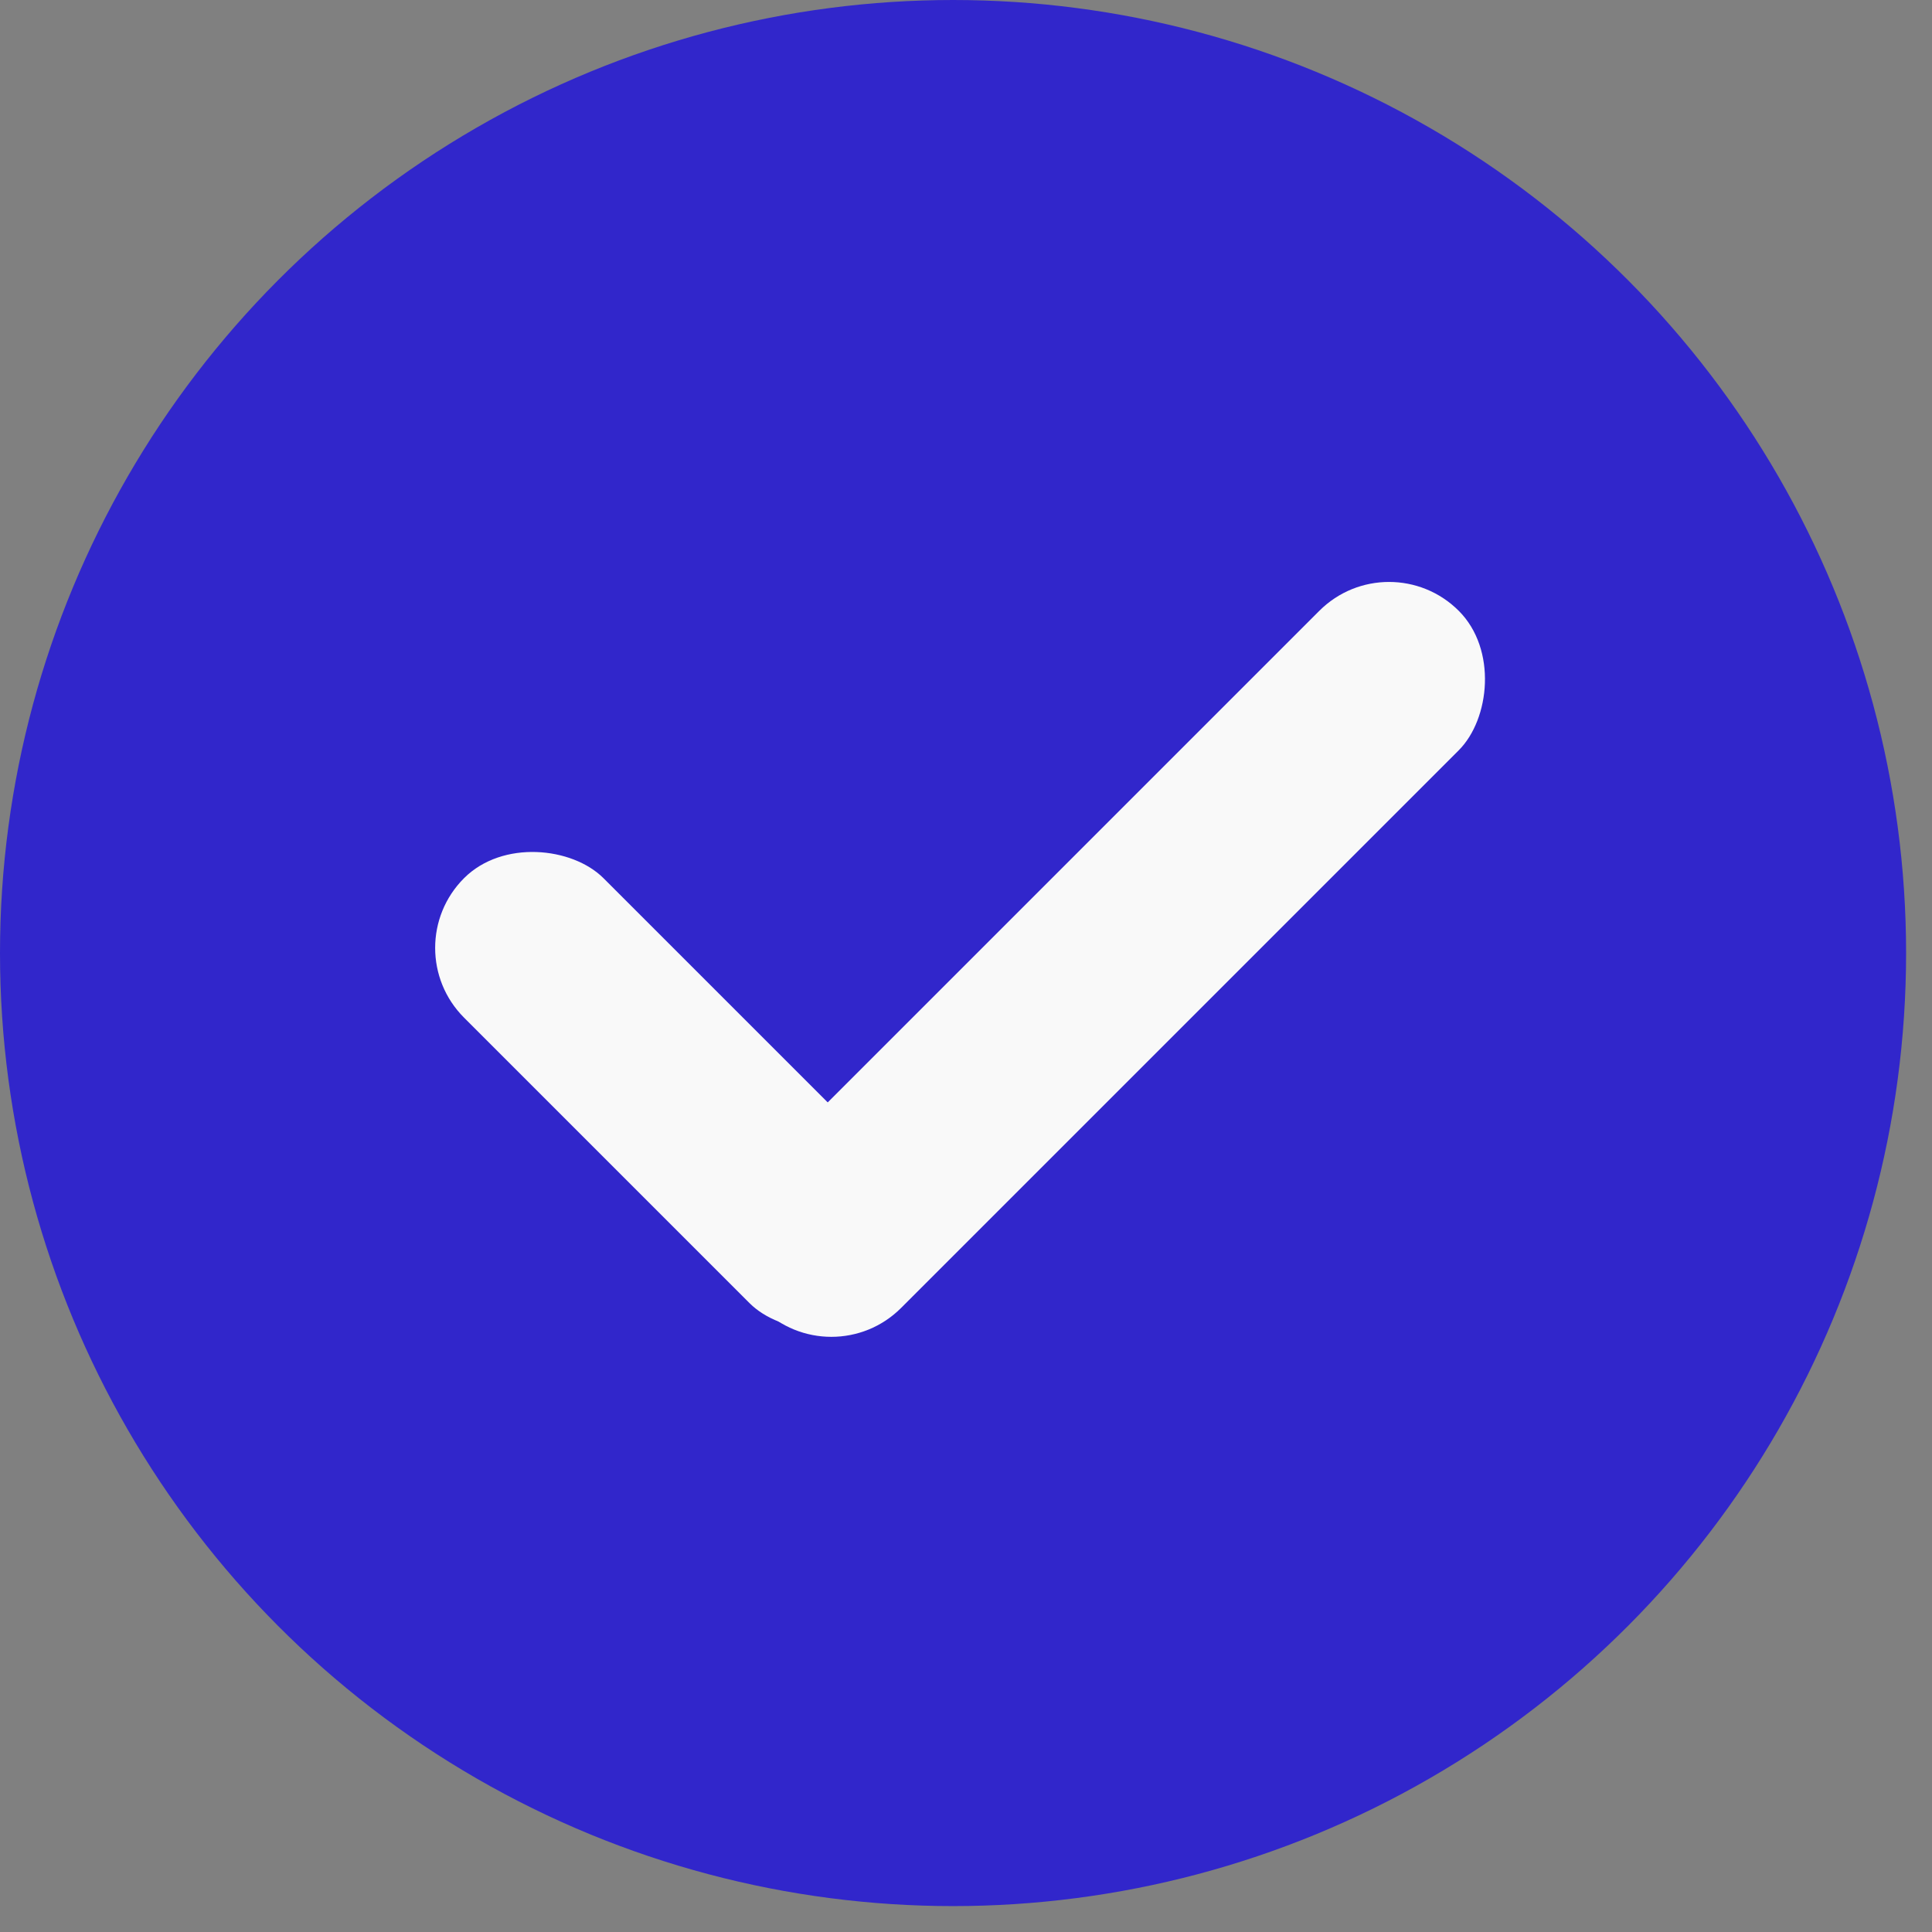
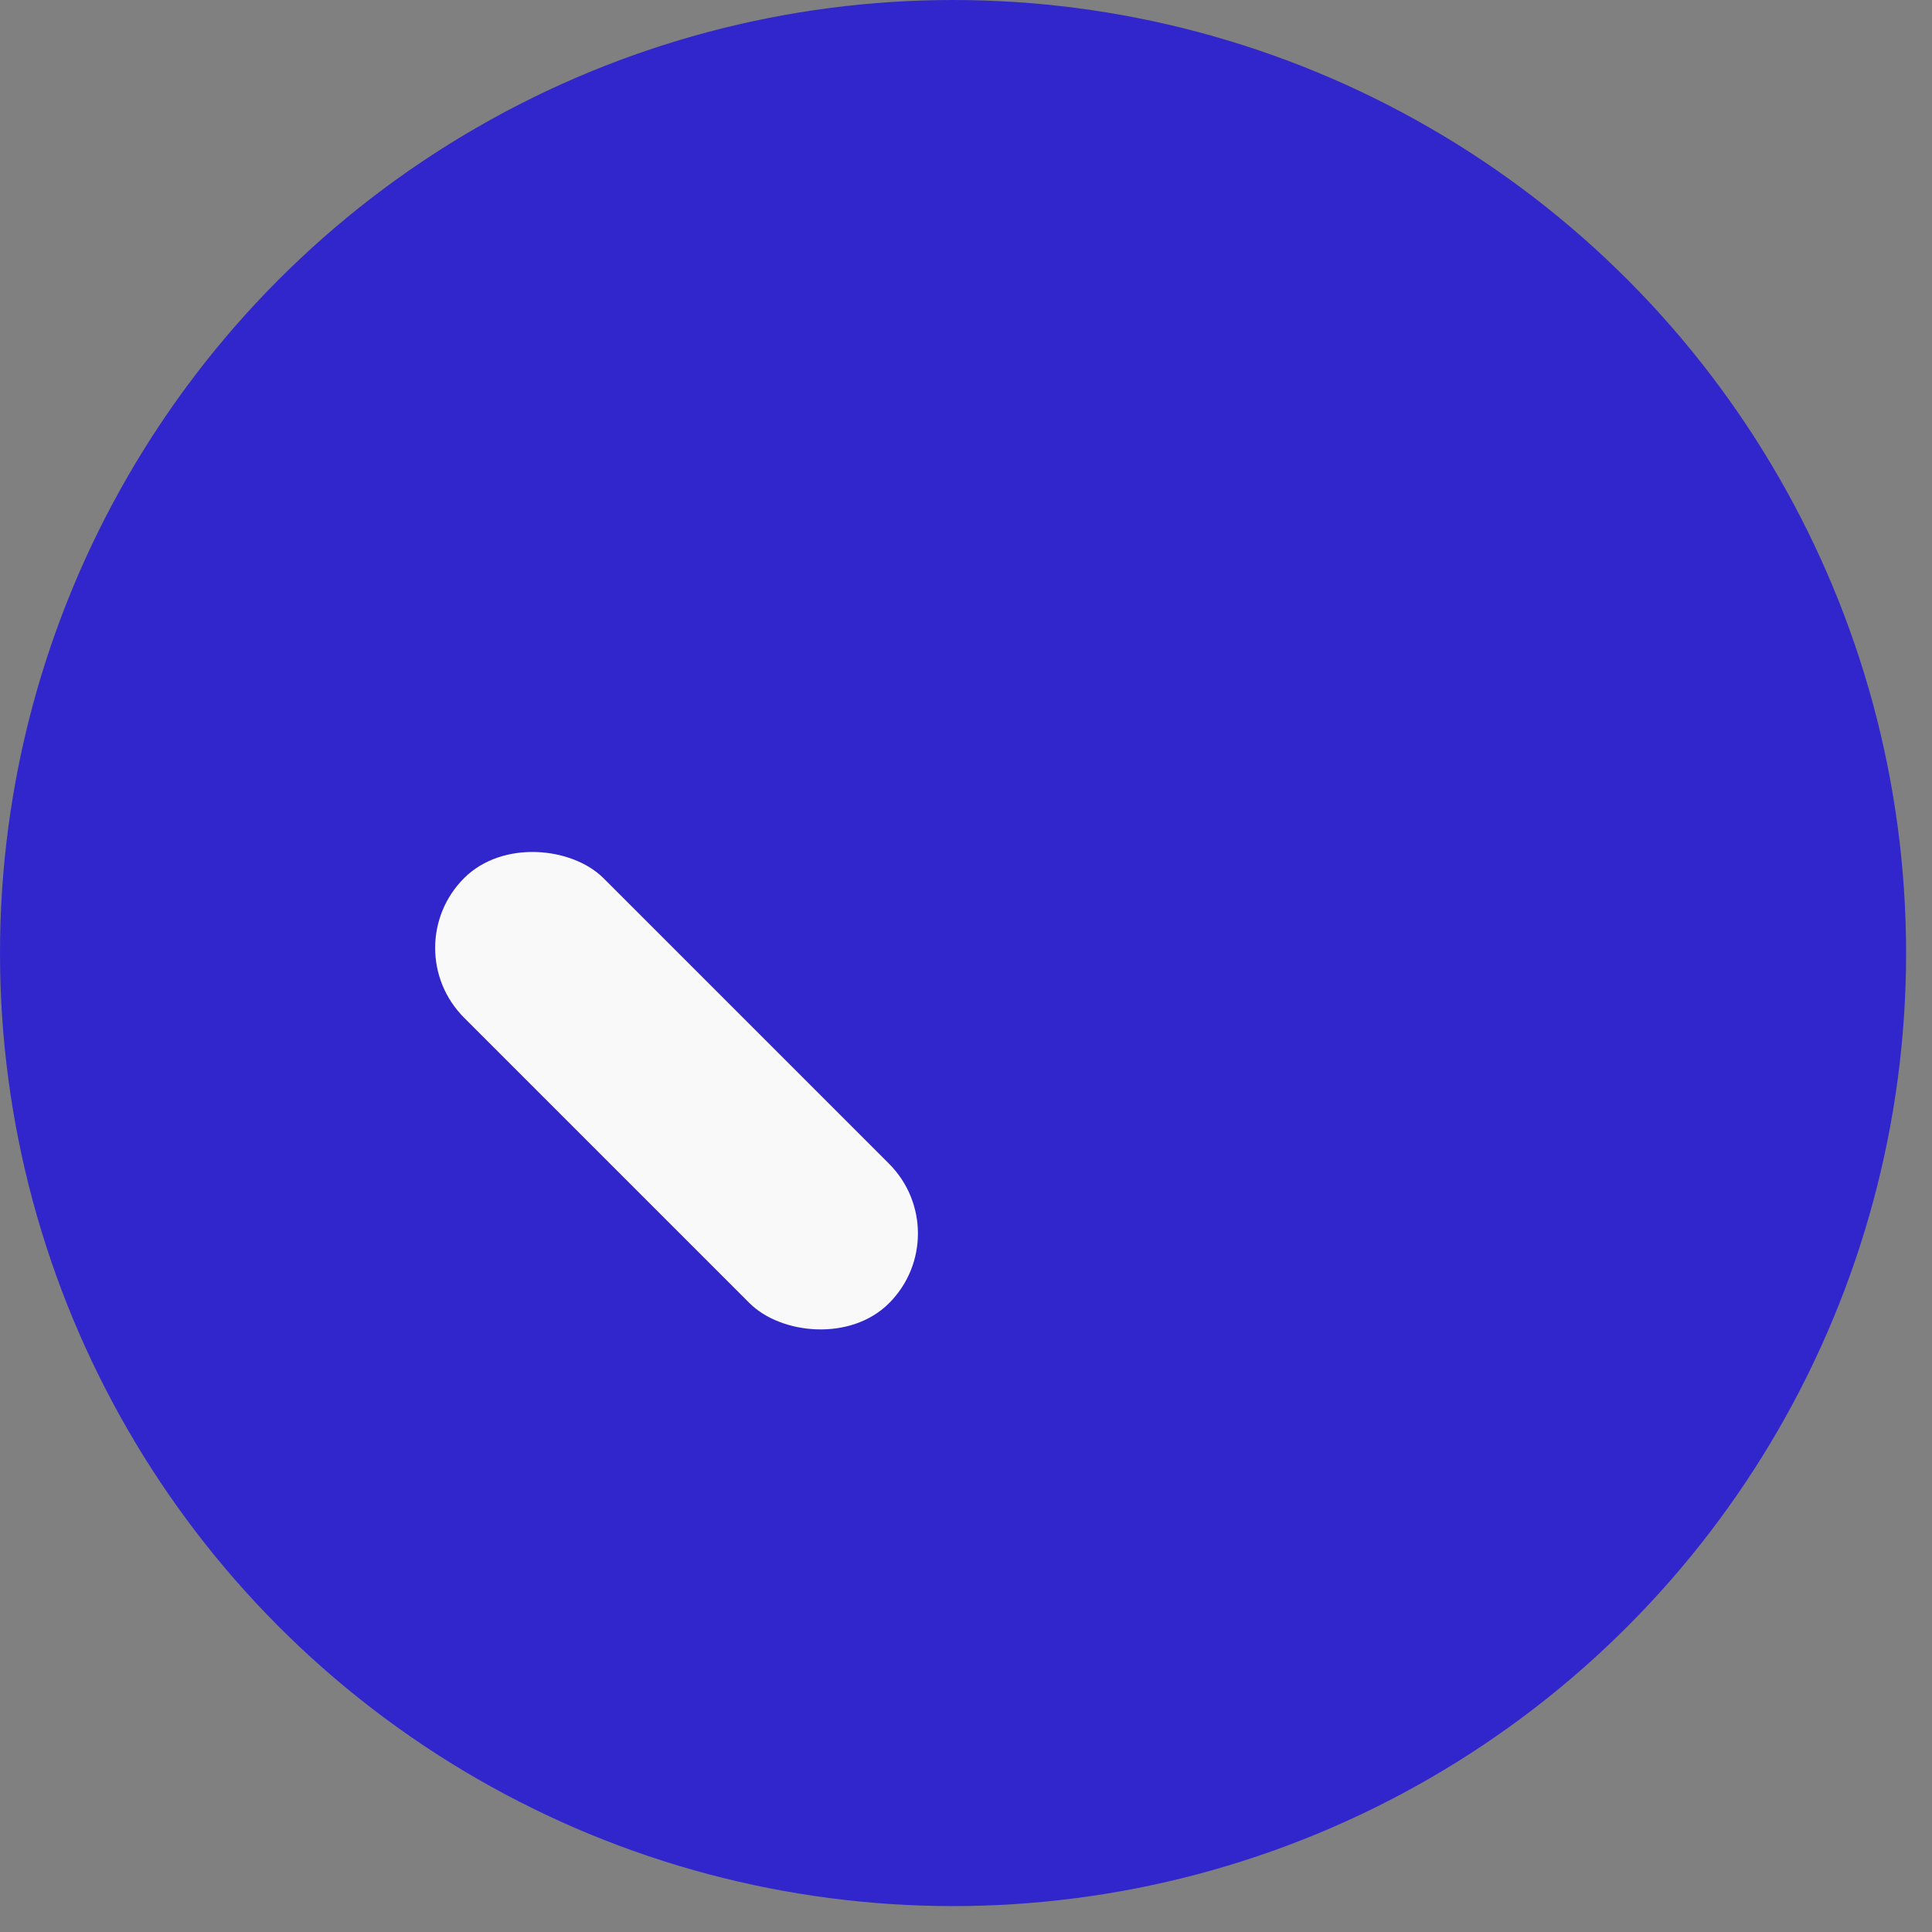
<svg xmlns="http://www.w3.org/2000/svg" width="27" height="27" viewBox="0 0 27 27" fill="none">
  <rect x="0" y="0" width="27" height="27" fill="#808080" stroke="none" />
  <circle cx="13.319" cy="13.319" r="13.319" fill="#3126CB" />
-   <rect x="19.412" y="7.562" width="2.756" height="13.778" rx="1.378" transform="rotate(45 19.412 7.562)" fill="#F9F9F9" />
  <rect x="13.399" y="17.238" width="2.756" height="8.4" rx="1.378" transform="rotate(135 13.399 17.238)" fill="#F9F9F9" />
</svg>